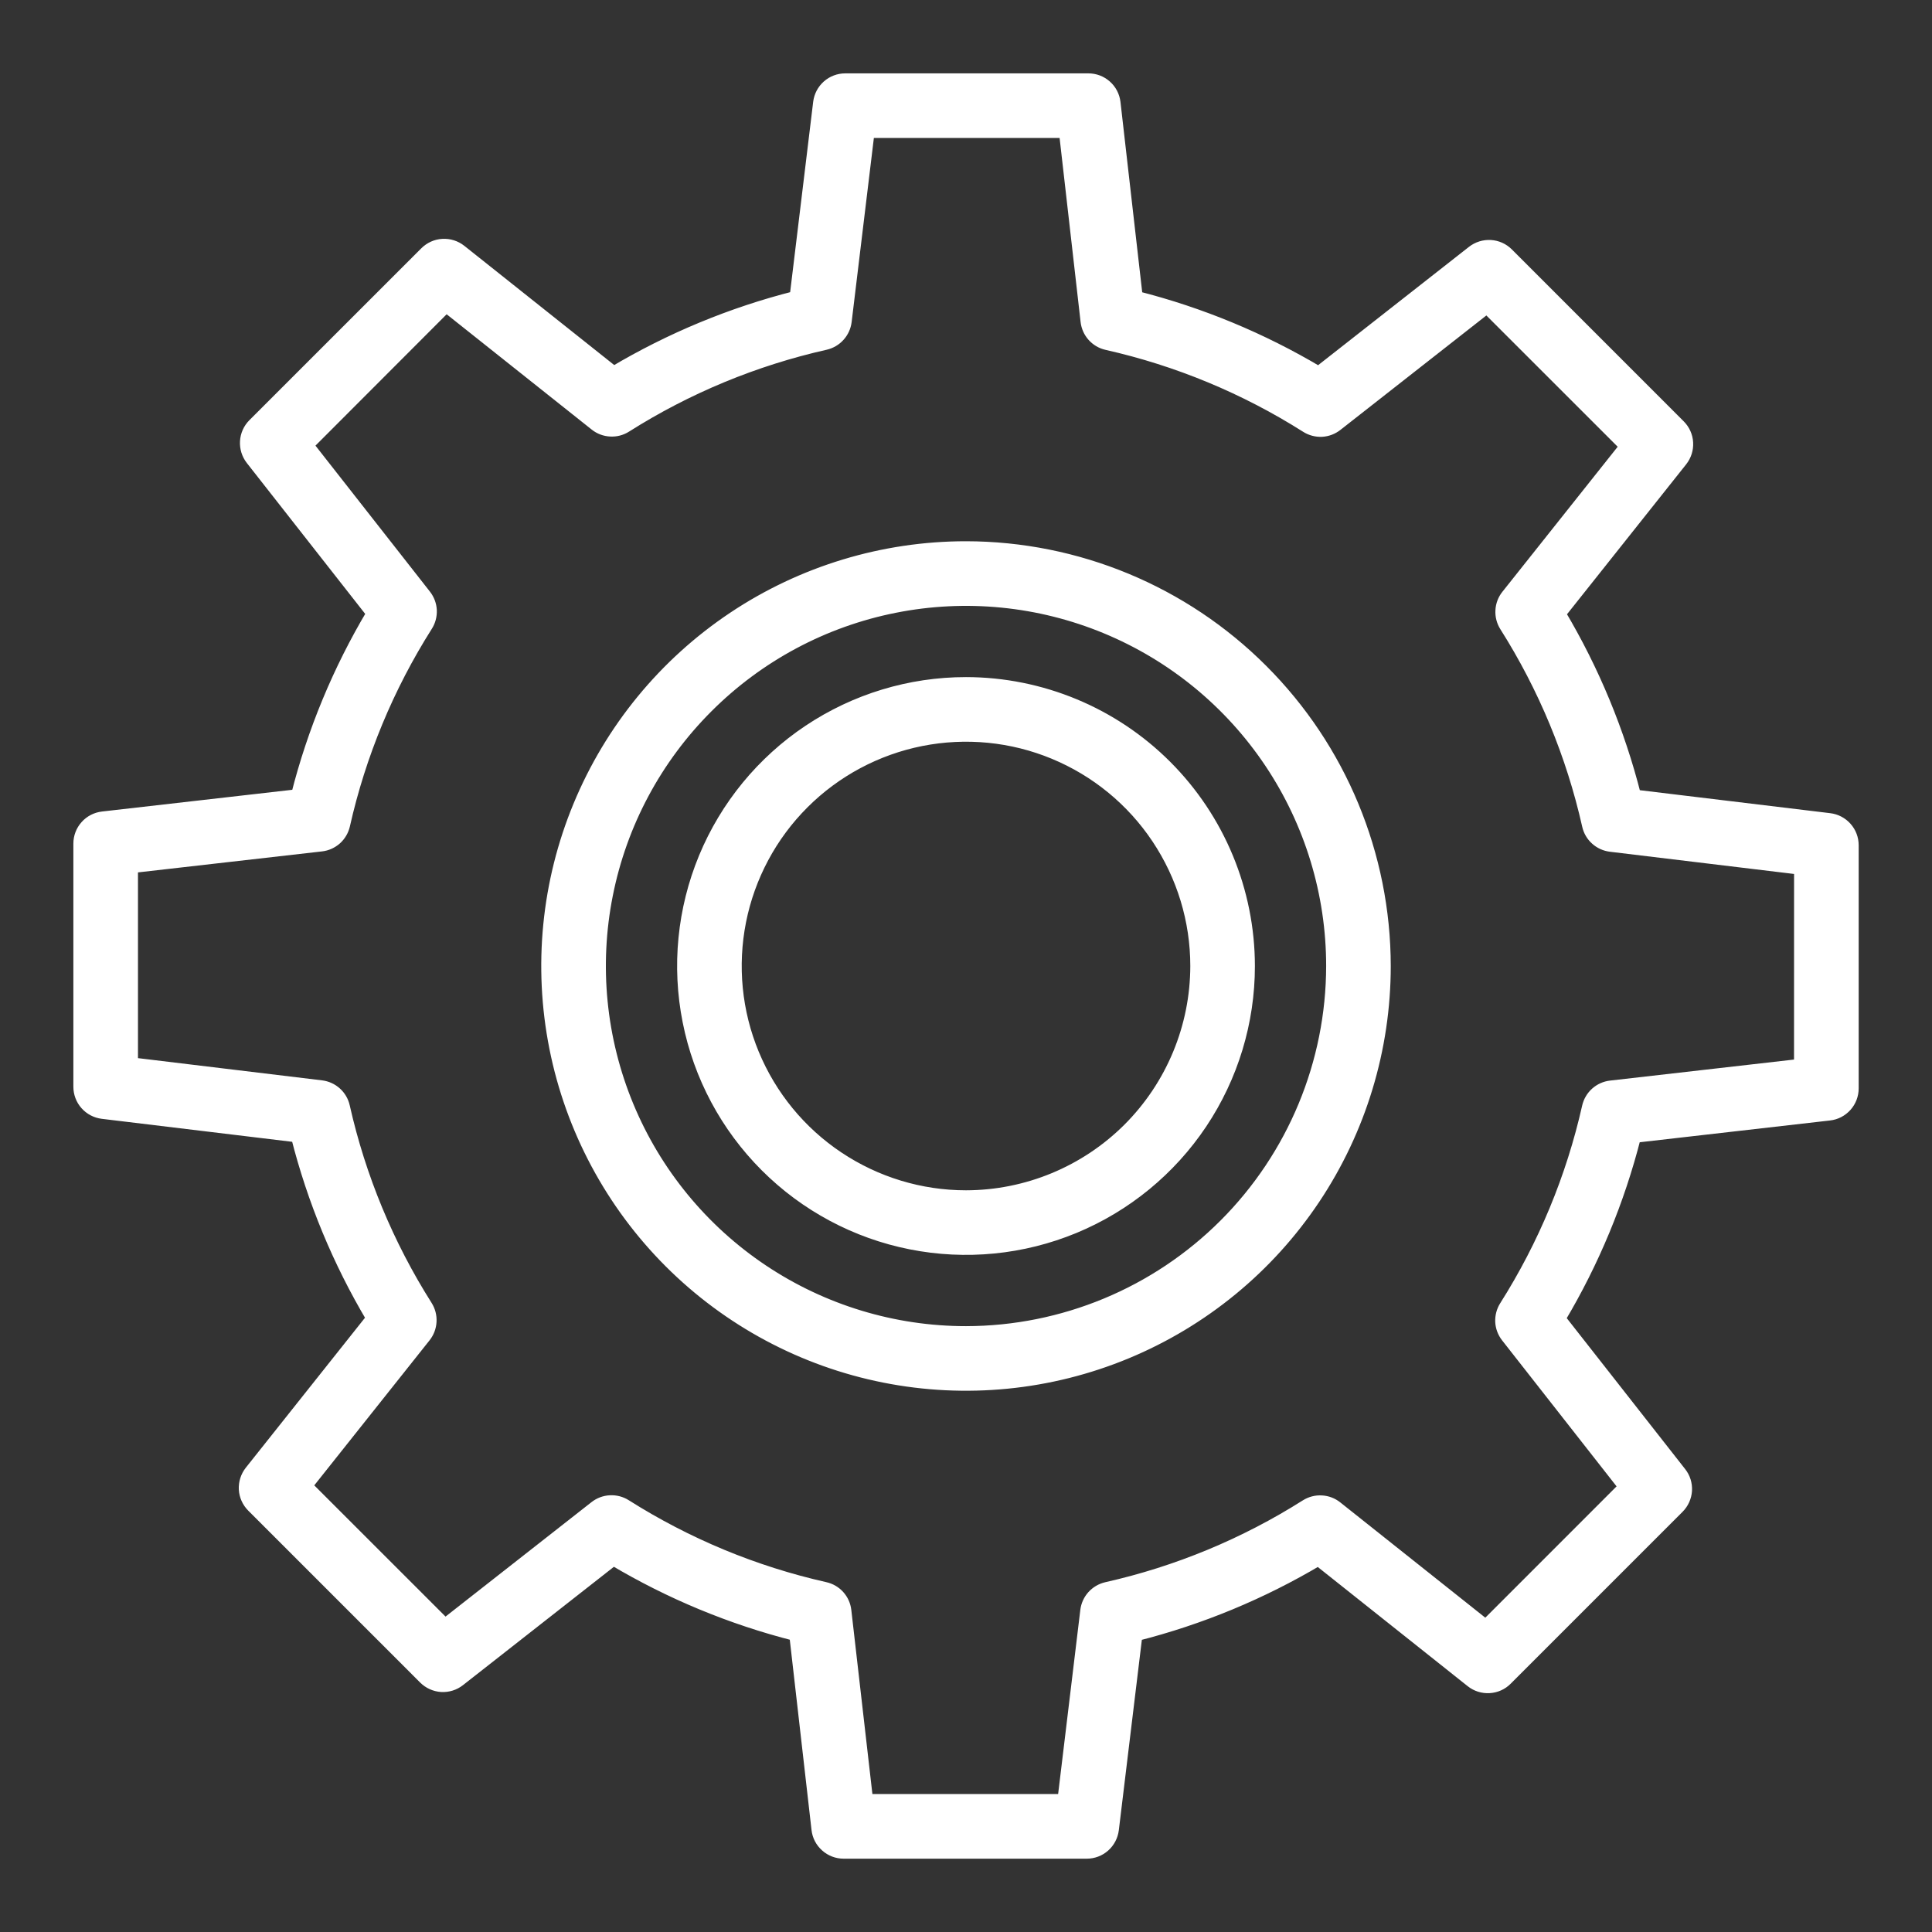
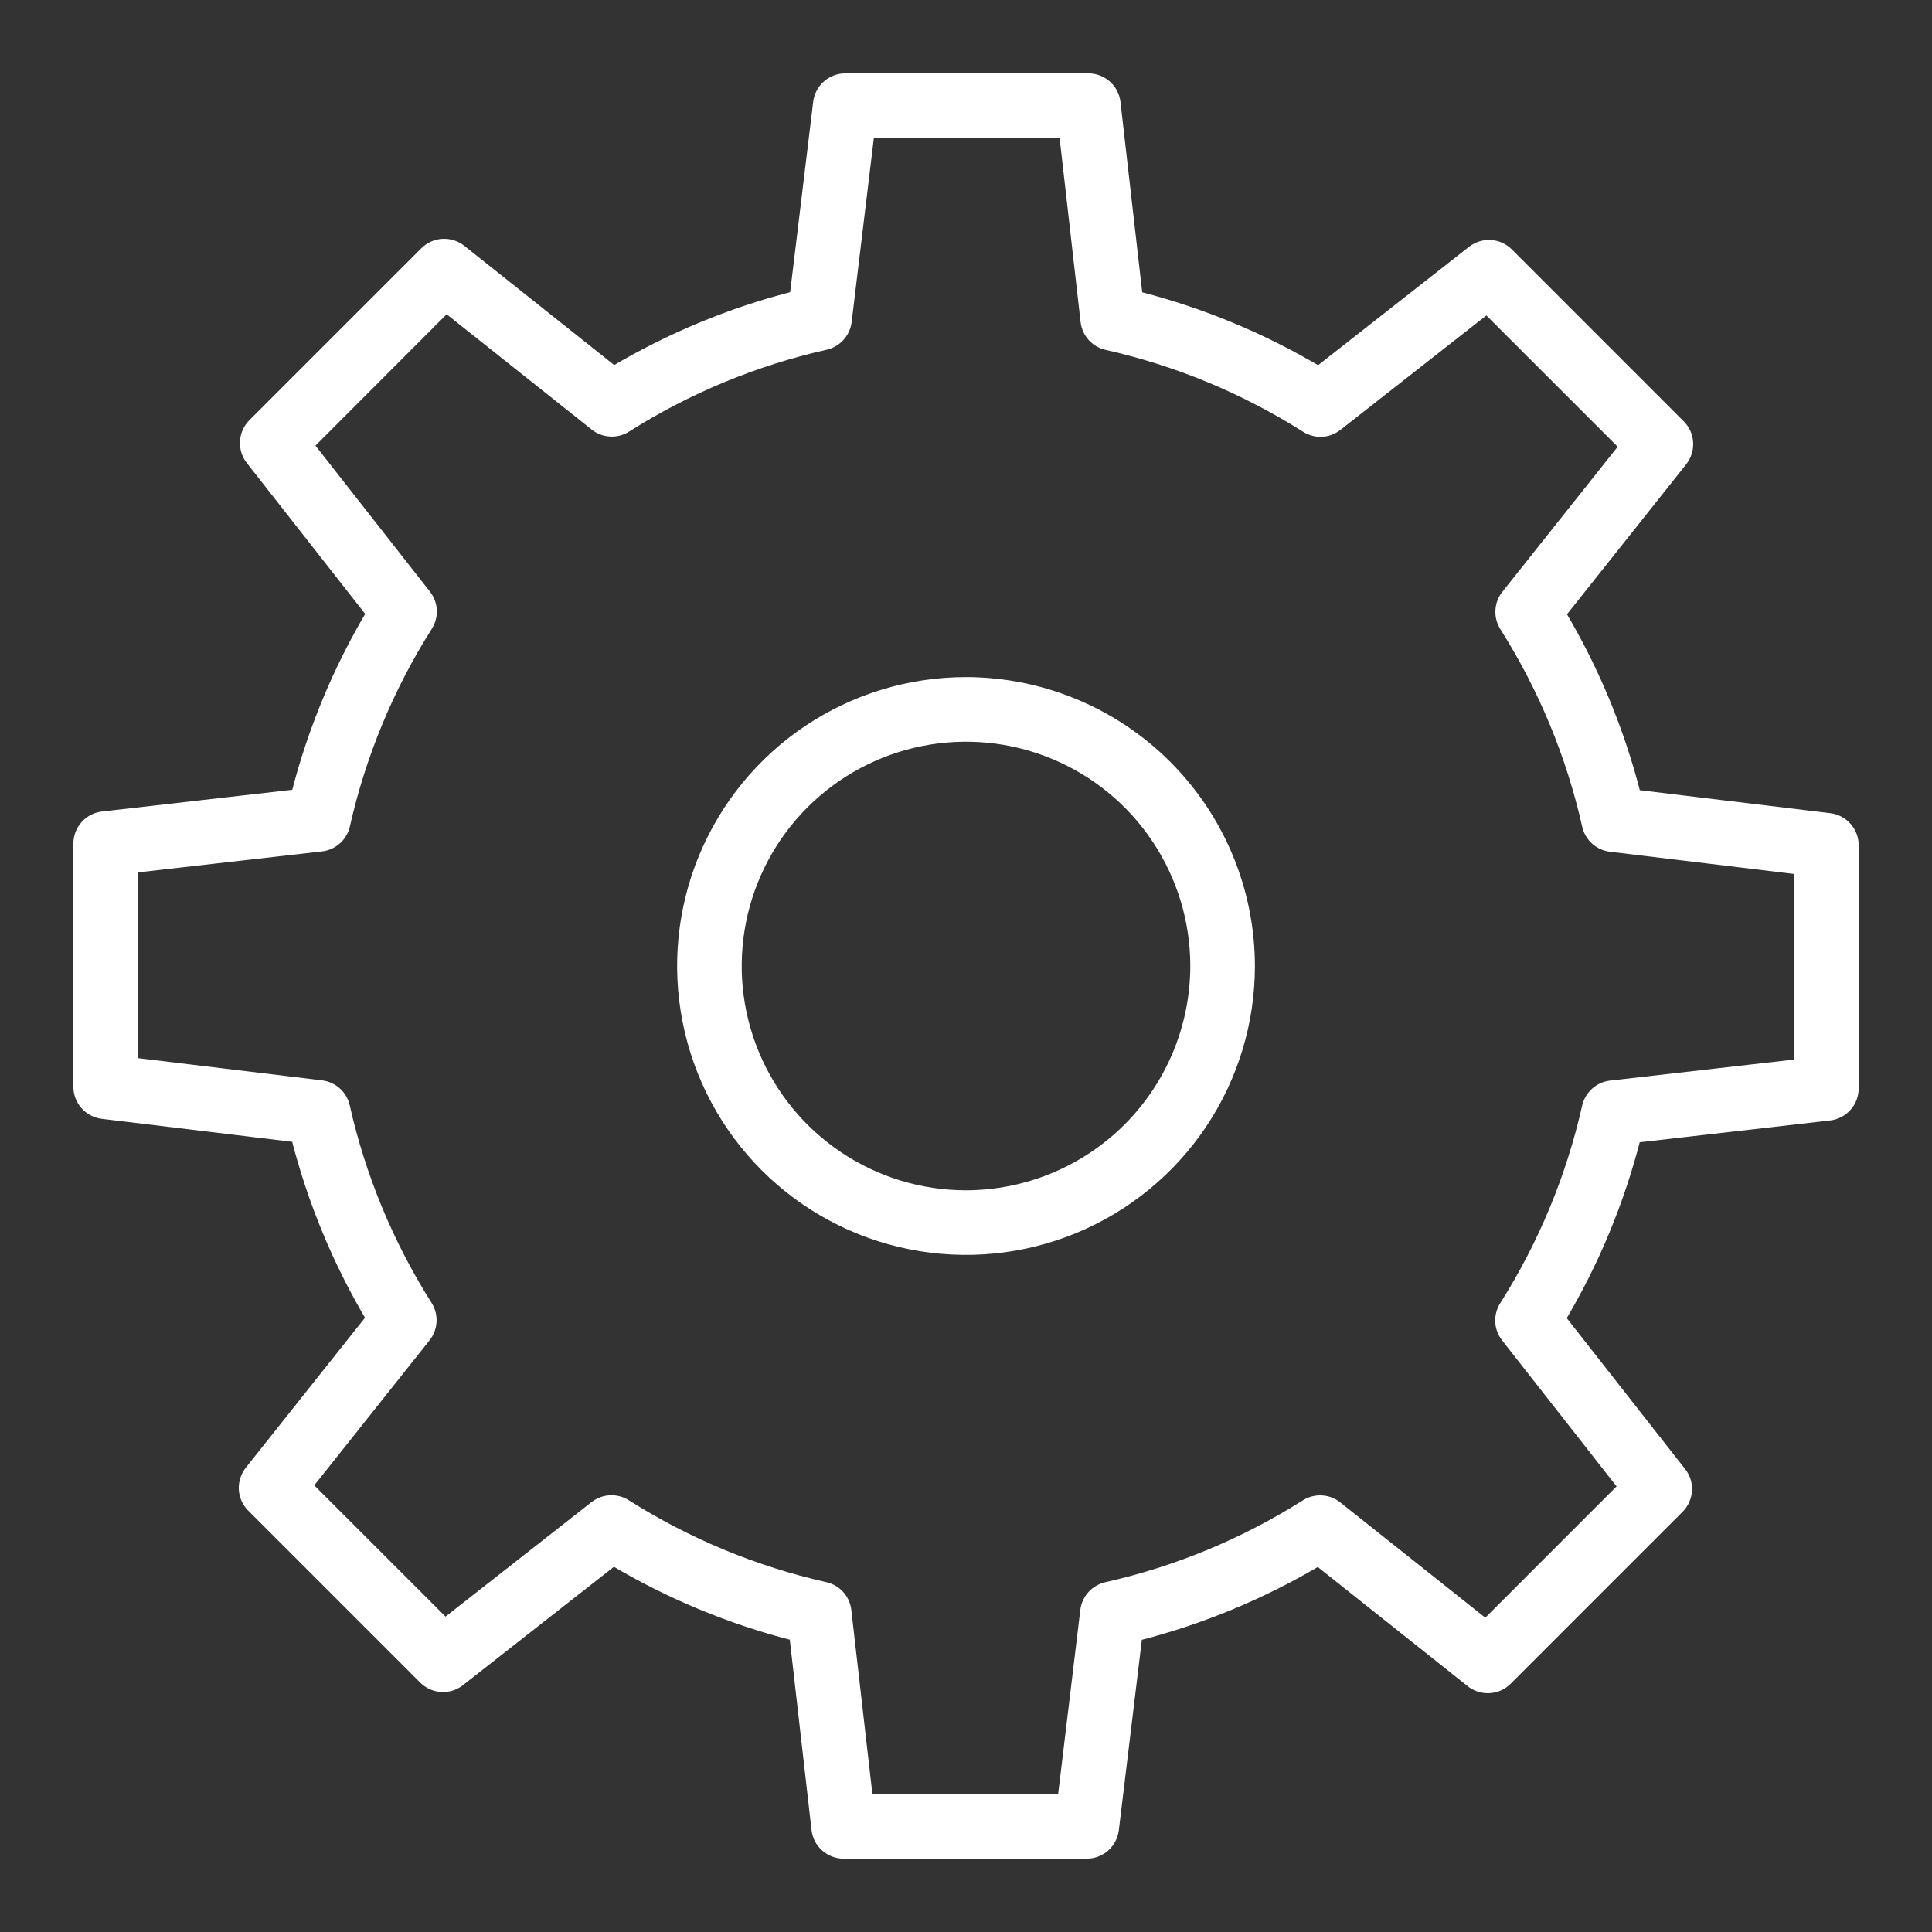
<svg xmlns="http://www.w3.org/2000/svg" width="41" height="41" viewBox="0 0 41 41" fill="none">
  <rect x="0" y="0" width="41" height="41" fill="#333333" stroke="none" />
  <path d="M38.825 17.381L34.7 16.883C34.356 15.527 33.818 14.227 33.103 13.025L35.686 9.775C35.771 9.667 35.814 9.532 35.806 9.394C35.799 9.257 35.74 9.127 35.643 9.03L31.995 5.381C31.898 5.284 31.769 5.226 31.632 5.218C31.495 5.21 31.36 5.252 31.252 5.336L27.982 7.901C26.78 7.185 25.481 6.647 24.125 6.302L23.654 2.178C23.638 2.041 23.573 1.915 23.47 1.824C23.367 1.732 23.235 1.682 23.097 1.682H17.938C17.8 1.682 17.668 1.732 17.566 1.823C17.463 1.914 17.398 2.039 17.381 2.175L16.882 6.3C15.526 6.644 14.227 7.182 13.024 7.898L9.775 5.314C9.667 5.229 9.532 5.186 9.394 5.194C9.257 5.201 9.127 5.26 9.03 5.357L5.381 9.005C5.284 9.102 5.226 9.231 5.218 9.368C5.21 9.505 5.252 9.64 5.336 9.748L7.901 13.018C7.185 14.22 6.646 15.519 6.302 16.875L2.178 17.346C2.041 17.362 1.915 17.427 1.824 17.53C1.732 17.633 1.682 17.765 1.682 17.903V23.062C1.682 23.2 1.732 23.332 1.823 23.434C1.914 23.537 2.039 23.602 2.175 23.619L6.3 24.117C6.644 25.474 7.182 26.773 7.897 27.975L5.314 31.225C5.229 31.333 5.186 31.468 5.193 31.606C5.201 31.743 5.26 31.873 5.357 31.97L9.005 35.618C9.102 35.715 9.231 35.773 9.368 35.782C9.505 35.79 9.64 35.748 9.748 35.663L13.018 33.099C14.22 33.815 15.519 34.353 16.875 34.698L17.346 38.822C17.361 38.959 17.427 39.085 17.53 39.176C17.632 39.268 17.765 39.319 17.903 39.319H23.062C23.2 39.319 23.332 39.269 23.434 39.178C23.537 39.087 23.602 38.961 23.619 38.825L24.118 34.7C25.474 34.356 26.773 33.818 27.976 33.103L31.225 35.686C31.333 35.772 31.468 35.814 31.605 35.806C31.743 35.799 31.873 35.741 31.97 35.643L35.618 31.995C35.715 31.898 35.773 31.769 35.782 31.632C35.79 31.495 35.748 31.36 35.663 31.253L33.098 27.983C33.815 26.781 34.353 25.482 34.698 24.126L38.822 23.654C38.959 23.639 39.085 23.573 39.177 23.47C39.268 23.368 39.319 23.235 39.319 23.097V17.938C39.319 17.8 39.269 17.668 39.178 17.566C39.087 17.463 38.961 17.397 38.825 17.381ZM38.197 22.597L34.181 23.056C34.066 23.069 33.957 23.118 33.87 23.196C33.784 23.273 33.724 23.376 33.698 23.489C33.36 24.99 32.766 26.422 31.943 27.722C31.881 27.82 31.851 27.934 31.856 28.05C31.862 28.165 31.904 28.276 31.975 28.367L34.473 31.553L31.53 34.497L28.365 31.981C28.274 31.908 28.162 31.866 28.046 31.86C27.93 31.853 27.815 31.883 27.716 31.945C26.416 32.768 24.984 33.361 23.483 33.699C23.37 33.725 23.268 33.785 23.19 33.871C23.113 33.957 23.064 34.065 23.05 34.18L22.566 38.197H18.402L17.942 34.181C17.929 34.065 17.881 33.957 17.803 33.87C17.725 33.783 17.622 33.723 17.509 33.698C16.008 33.36 14.577 32.766 13.277 31.943C13.179 31.881 13.065 31.851 12.949 31.857C12.833 31.862 12.722 31.904 12.631 31.975L9.445 34.473L6.502 31.531L9.018 28.366C9.091 28.274 9.133 28.163 9.139 28.047C9.146 27.931 9.116 27.816 9.054 27.717C8.231 26.417 7.638 24.986 7.3 23.485C7.275 23.372 7.215 23.269 7.129 23.192C7.043 23.114 6.935 23.065 6.82 23.051L2.803 22.566V18.402L6.819 17.944C6.935 17.931 7.043 17.882 7.13 17.805C7.217 17.727 7.277 17.624 7.303 17.511C7.641 16.01 8.235 14.578 9.058 13.278C9.12 13.181 9.15 13.066 9.145 12.95C9.139 12.835 9.097 12.724 9.026 12.633L6.528 9.447L9.469 6.502L12.634 9.018C12.725 9.091 12.836 9.133 12.953 9.139C13.069 9.146 13.184 9.116 13.282 9.054C14.582 8.231 16.015 7.638 17.516 7.3C17.629 7.274 17.731 7.214 17.808 7.128C17.886 7.042 17.935 6.934 17.949 6.819L18.434 2.803H22.598L23.056 6.819C23.069 6.935 23.118 7.044 23.195 7.13C23.273 7.217 23.376 7.278 23.49 7.303C24.991 7.641 26.422 8.235 27.722 9.058C27.82 9.12 27.934 9.15 28.05 9.145C28.165 9.139 28.276 9.097 28.367 9.026L31.553 6.528L34.497 9.471L31.981 12.636C31.908 12.727 31.866 12.839 31.86 12.955C31.853 13.071 31.883 13.186 31.945 13.285C32.768 14.585 33.361 16.016 33.699 17.517C33.724 17.63 33.784 17.733 33.87 17.81C33.956 17.888 34.064 17.937 34.179 17.951L38.198 18.436L38.197 22.597Z" fill="white" stroke="white" stroke-width="0.25" />
-   <path d="M20.5 11.611C18.742 11.611 17.023 12.133 15.562 13.109C14.1 14.086 12.961 15.474 12.288 17.099C11.615 18.723 11.439 20.51 11.782 22.234C12.125 23.958 12.972 25.542 14.215 26.785C15.458 28.028 17.042 28.875 18.766 29.218C20.49 29.561 22.277 29.385 23.902 28.712C25.526 28.039 26.914 26.9 27.891 25.438C28.867 23.977 29.389 22.258 29.389 20.5C29.386 18.143 28.449 15.884 26.782 14.218C25.116 12.551 22.857 11.614 20.5 11.611ZM20.5 28.268C18.964 28.268 17.462 27.812 16.185 26.959C14.907 26.105 13.912 24.892 13.324 23.473C12.736 22.053 12.582 20.491 12.882 18.985C13.181 17.478 13.921 16.094 15.008 15.008C16.094 13.921 17.478 13.181 18.985 12.882C20.491 12.582 22.053 12.736 23.473 13.324C24.892 13.912 26.105 14.907 26.959 16.185C27.812 17.462 28.268 18.964 28.268 20.5C28.265 22.559 27.446 24.534 25.99 25.99C24.534 27.446 22.559 28.265 20.5 28.268Z" fill="white" stroke="white" stroke-width="0.25" />
  <path d="M20.5 14.494C19.312 14.494 18.151 14.846 17.163 15.506C16.176 16.166 15.406 17.104 14.951 18.202C14.497 19.299 14.378 20.507 14.61 21.672C14.841 22.837 15.413 23.907 16.253 24.747C17.093 25.587 18.163 26.159 19.328 26.39C20.493 26.622 21.701 26.503 22.798 26.049C23.896 25.594 24.834 24.824 25.494 23.837C26.154 22.849 26.506 21.688 26.506 20.5C26.504 18.908 25.871 17.381 24.745 16.255C23.619 15.129 22.092 14.496 20.5 14.494ZM20.5 25.385C19.534 25.385 18.59 25.098 17.786 24.561C16.983 24.025 16.357 23.262 15.987 22.369C15.617 21.477 15.521 20.495 15.709 19.547C15.898 18.599 16.363 17.729 17.046 17.046C17.729 16.363 18.599 15.898 19.547 15.709C20.495 15.521 21.477 15.617 22.369 15.987C23.262 16.357 24.025 16.983 24.561 17.786C25.098 18.59 25.385 19.534 25.385 20.5C25.383 21.795 24.868 23.037 23.953 23.953C23.037 24.868 21.795 25.383 20.5 25.385Z" fill="white" stroke="white" stroke-width="0.25" />
</svg>